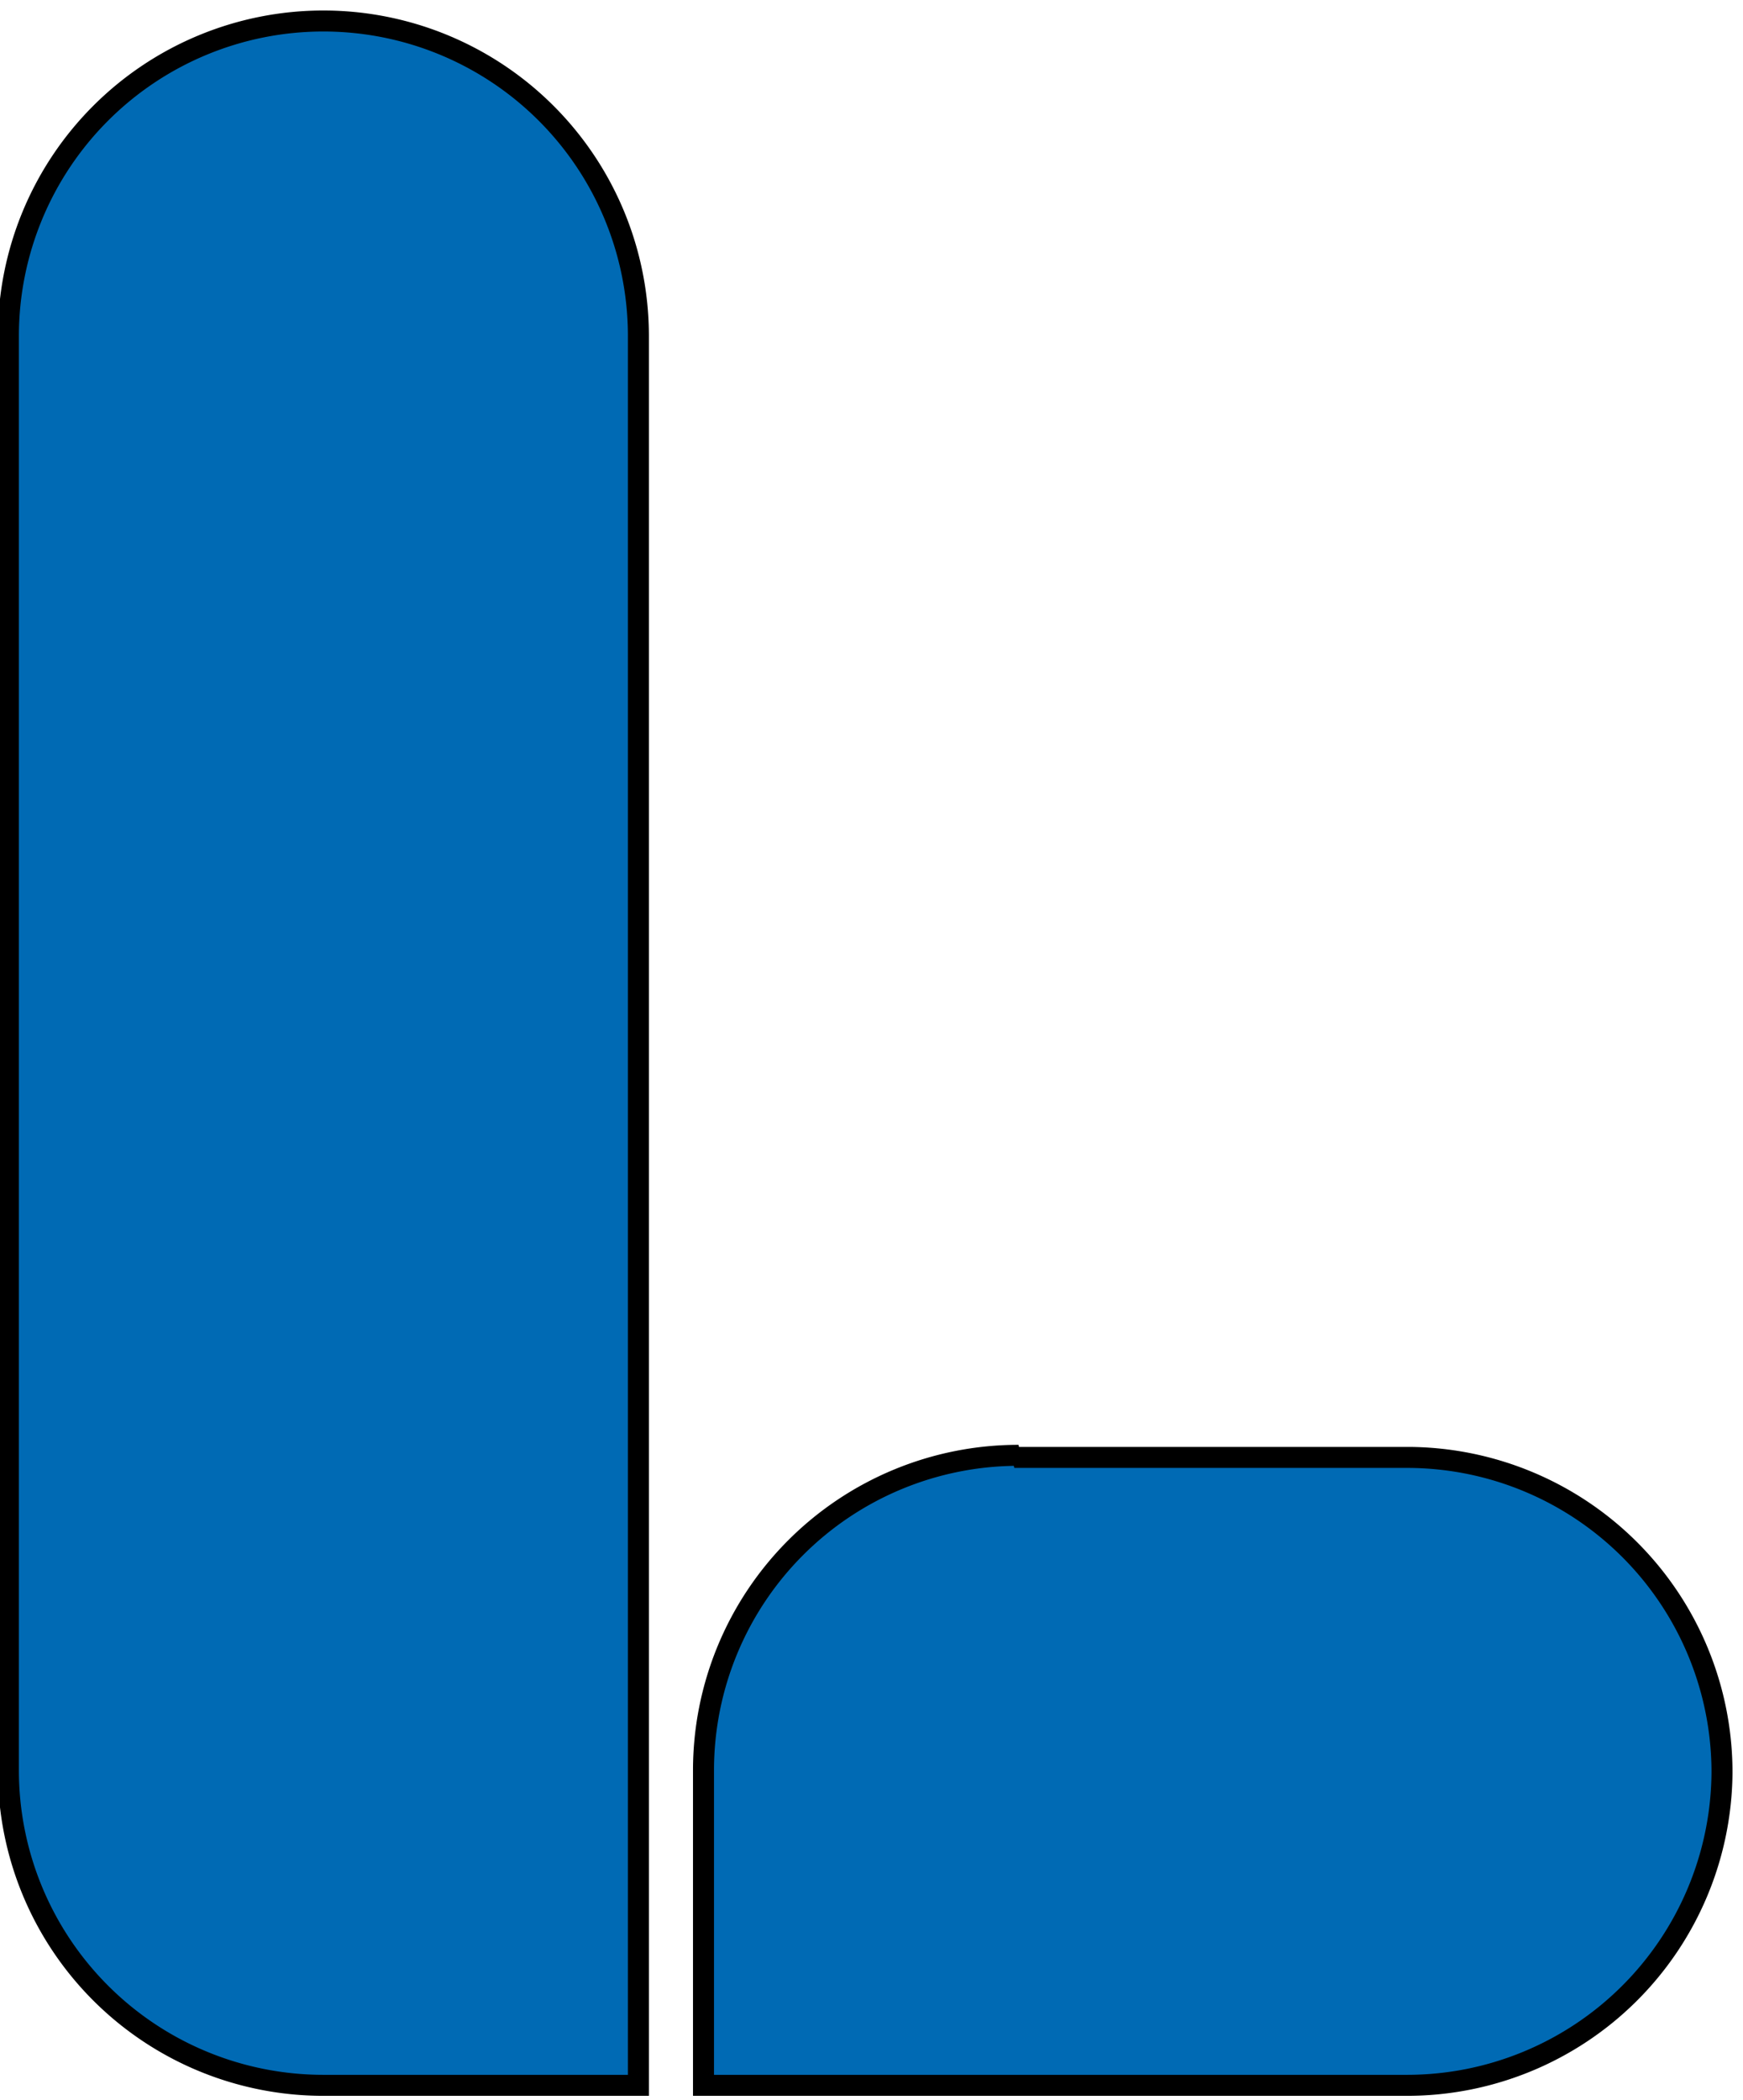
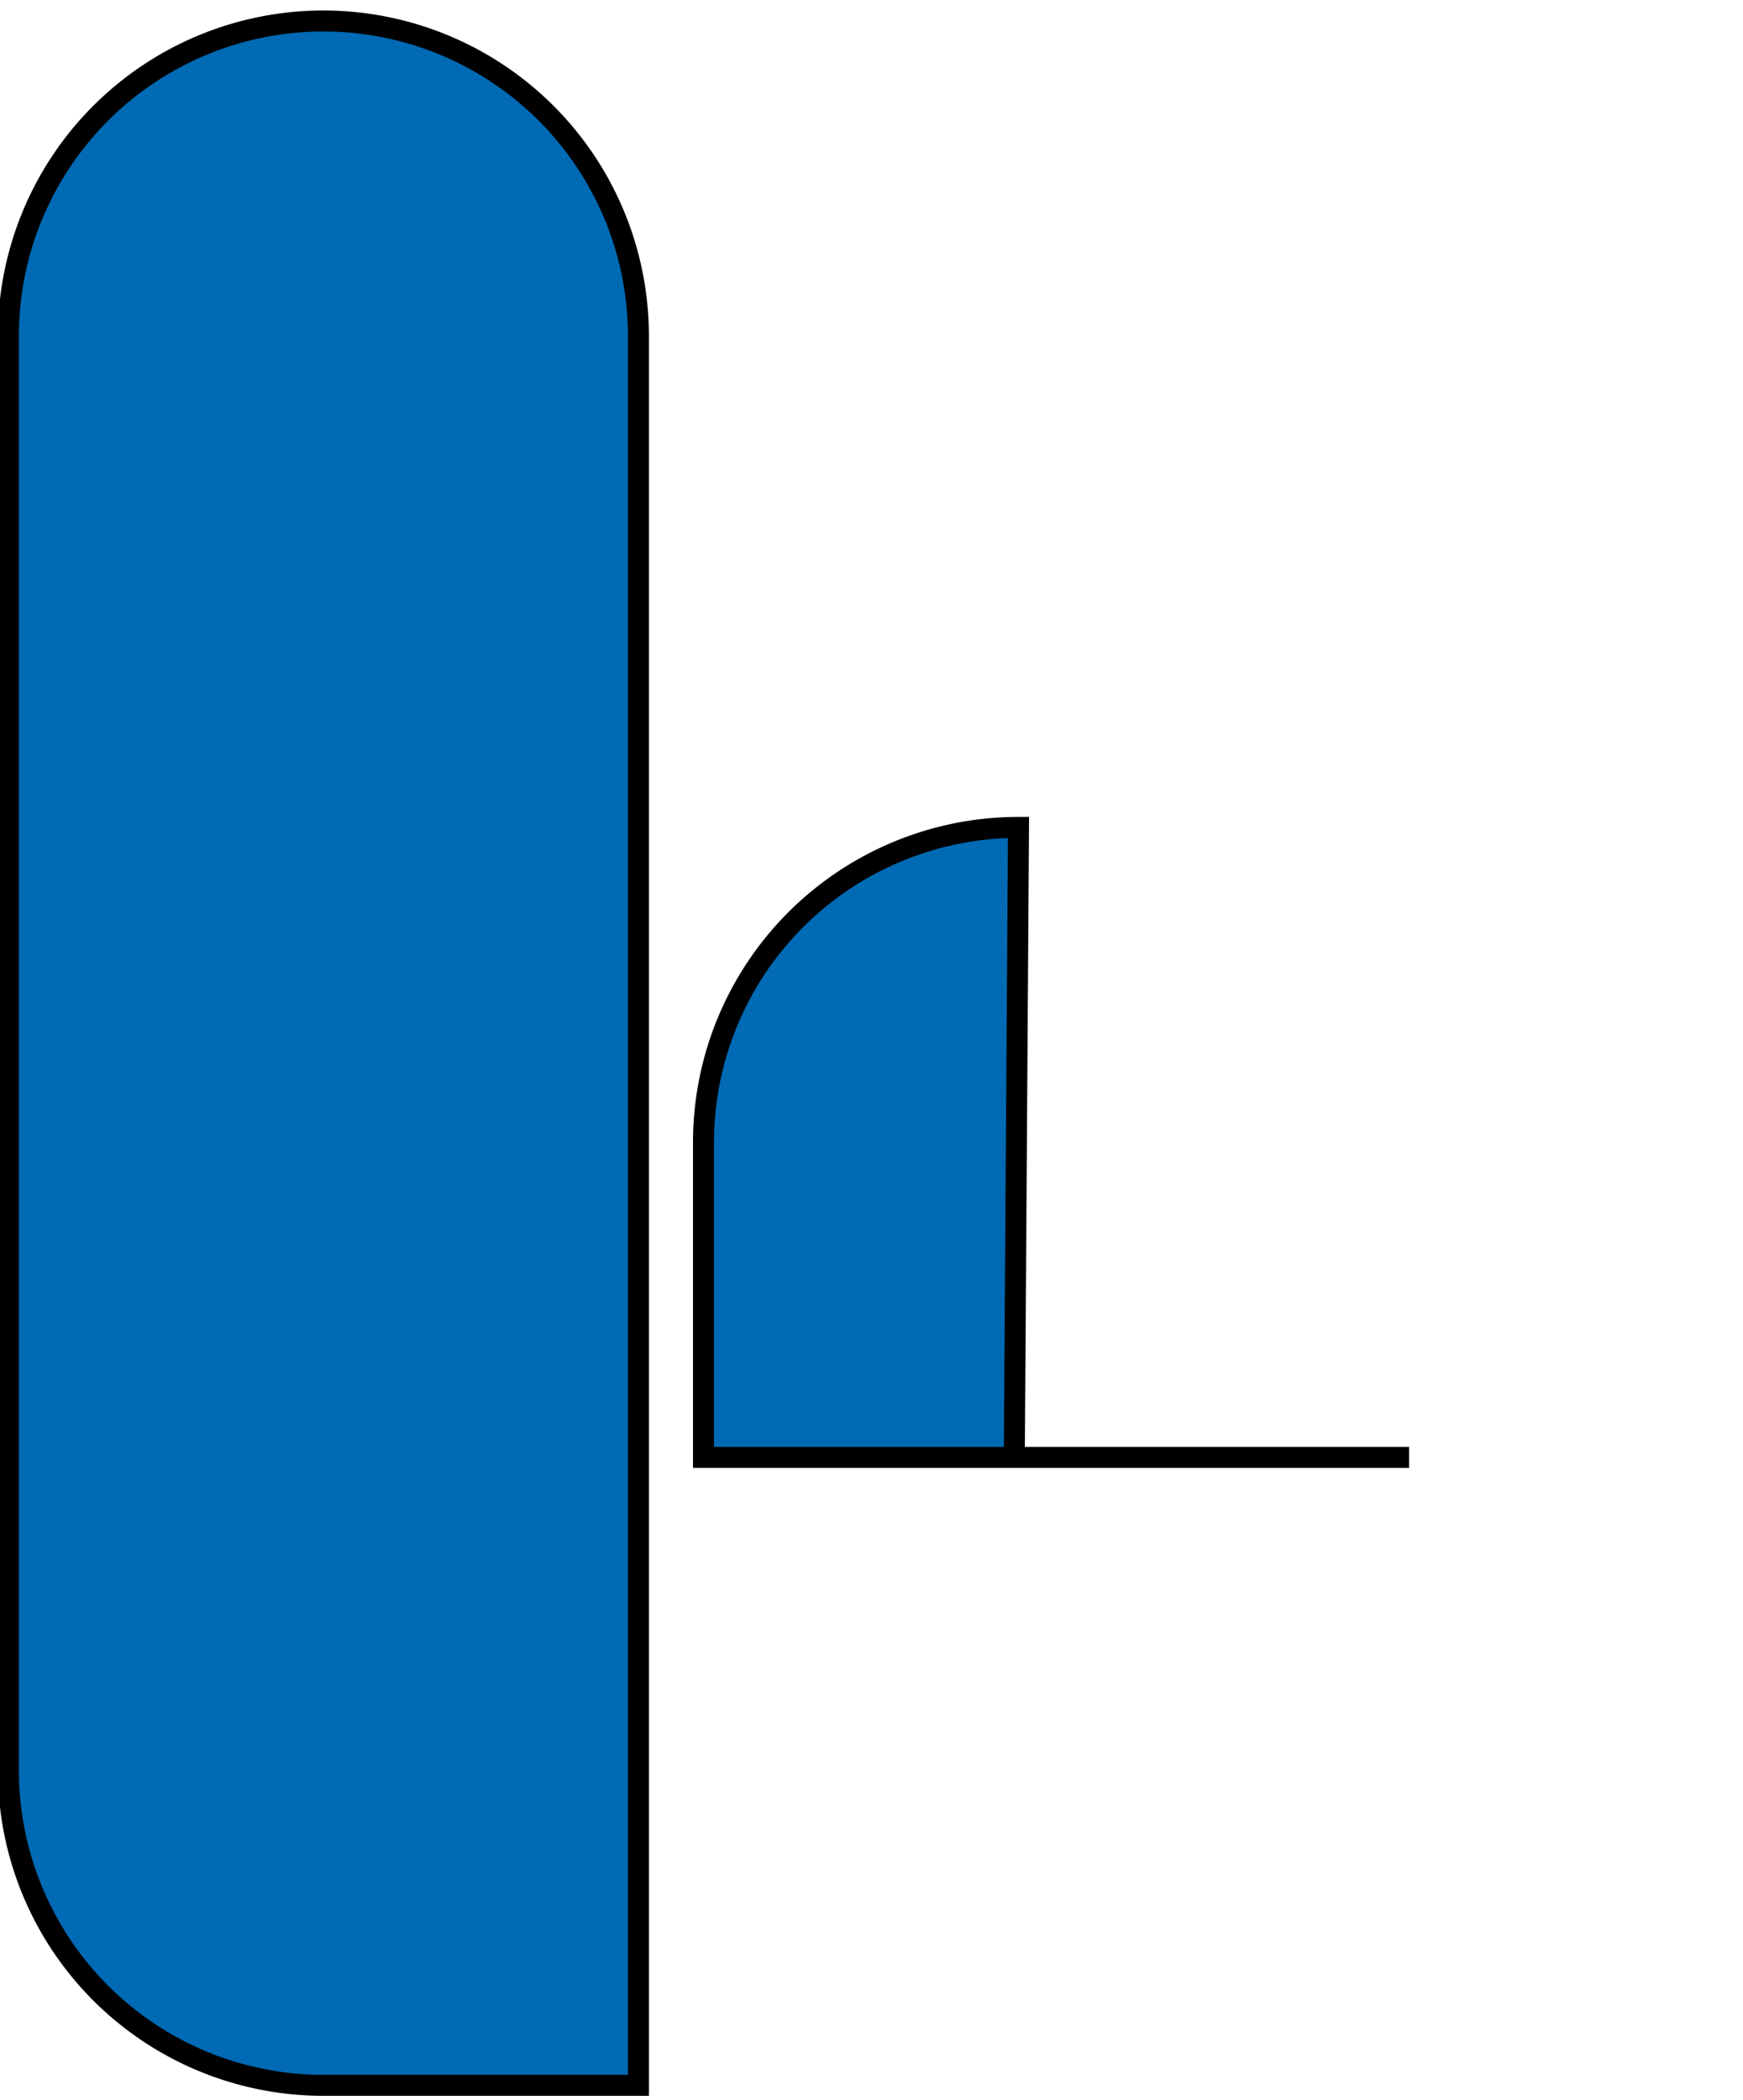
<svg xmlns="http://www.w3.org/2000/svg" width="83" height="100">
-   <path fill="#006AB4" stroke="null" d="M15.4 1a15 15 0 0 1 15 15v83.3h-15a15 15 0 0 1-15-15V16a15 15 0 0 1 15-15zm32.9 68.4h18.8a15 15 0 0 1 14.9 15 15 15 0 0 1-15 14.9H33.5v-15a15 15 0 0 1 15-15z" />
+   <path fill="#006AB4" stroke="null" d="M15.4 1a15 15 0 0 1 15 15v83.3h-15a15 15 0 0 1-15-15V16a15 15 0 0 1 15-15zm32.9 68.4h18.8H33.5v-15a15 15 0 0 1 15-15z" />
</svg>